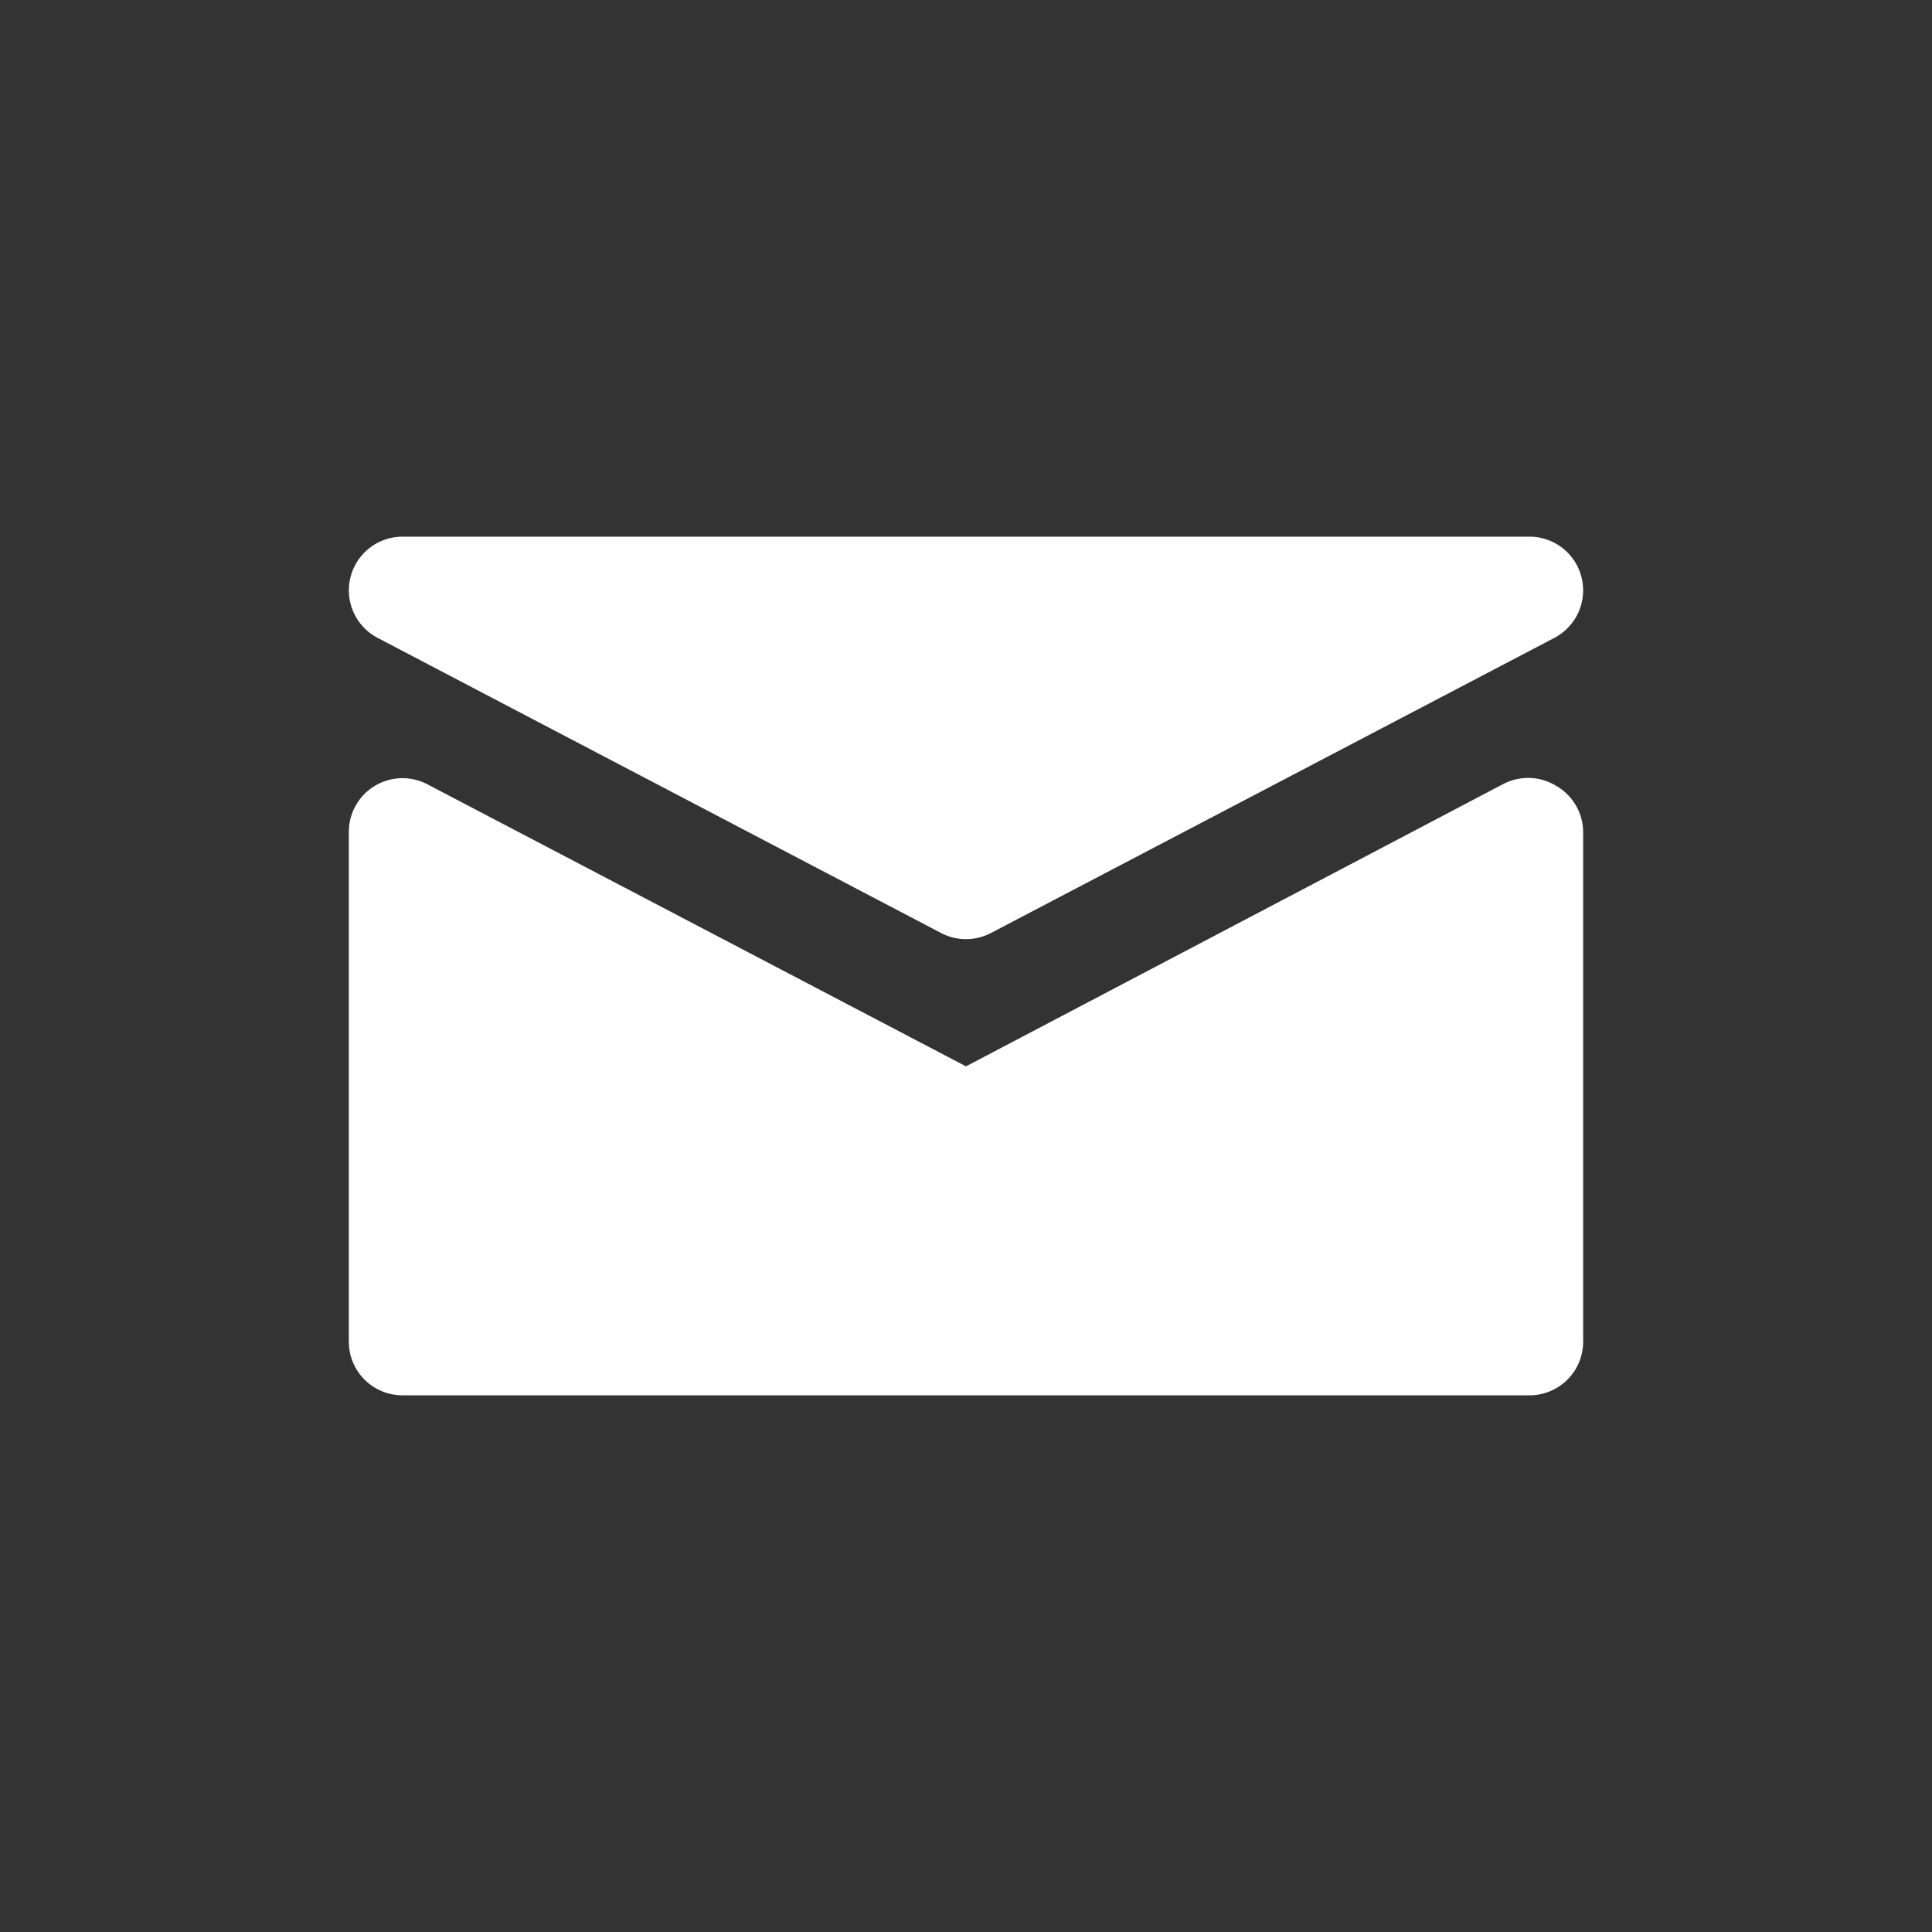
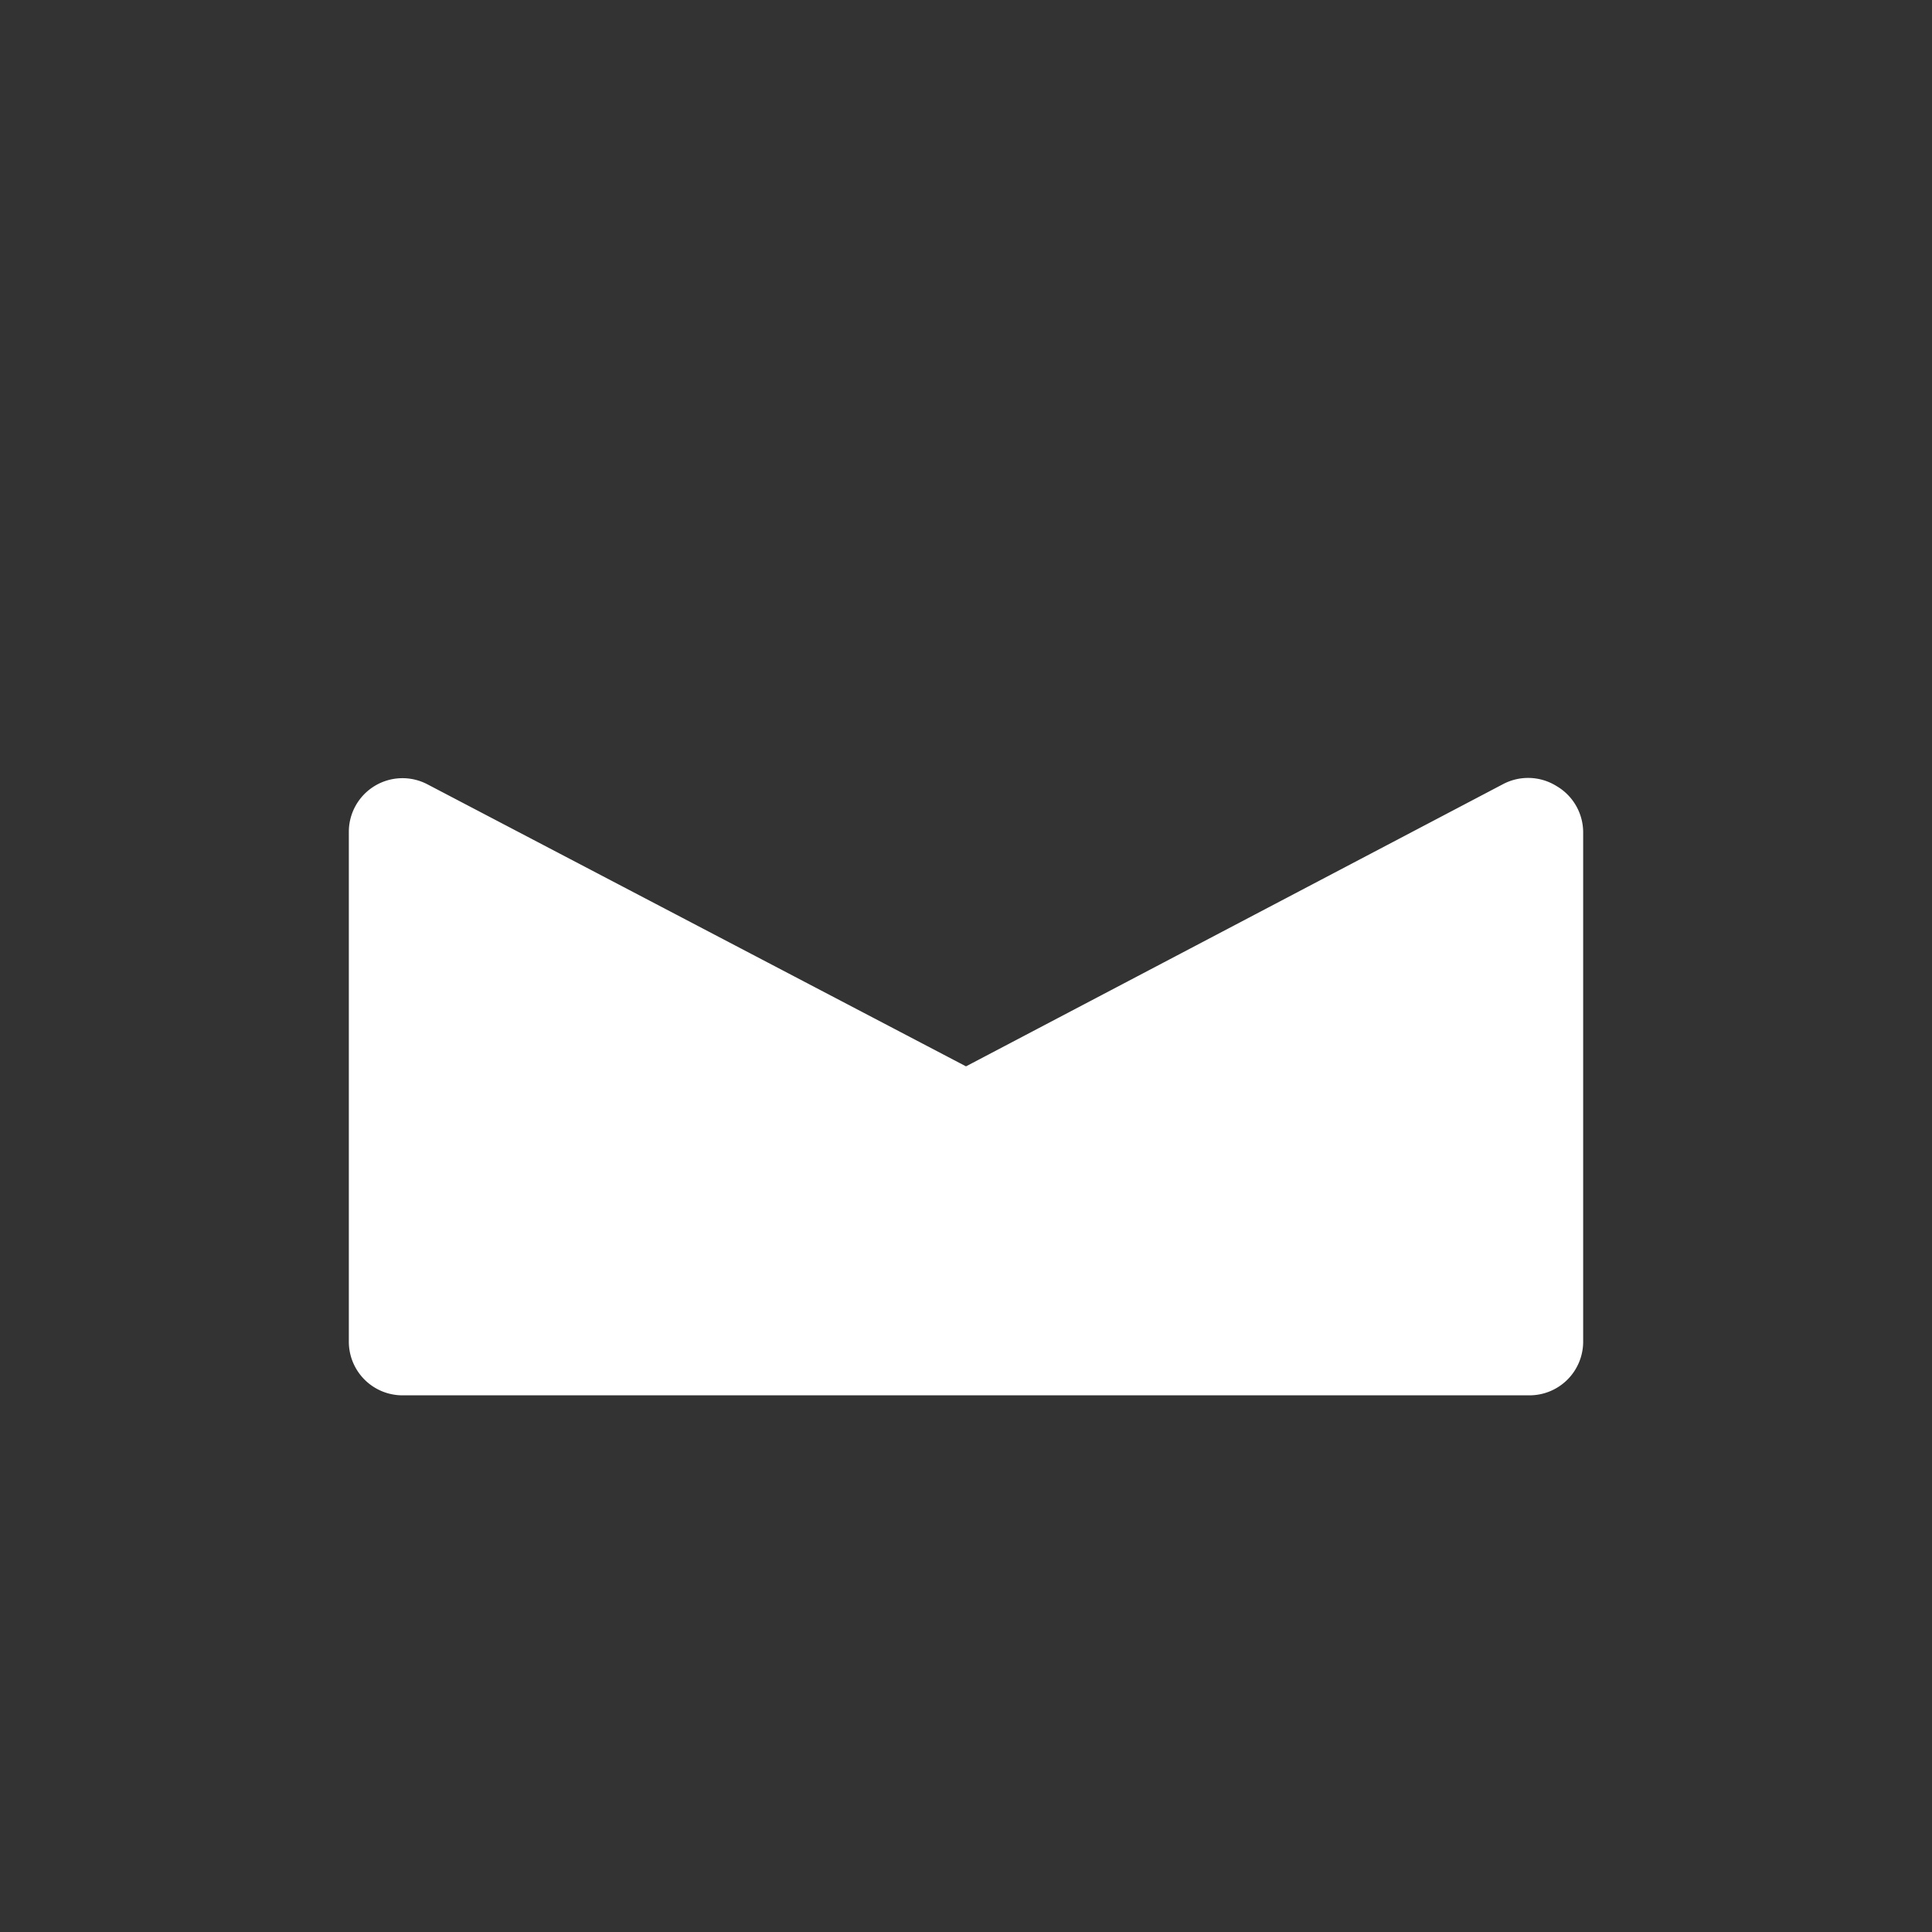
<svg xmlns="http://www.w3.org/2000/svg" id="flat" viewBox="0 0 72 72">
  <rect x="0" y="0" width="72" height="72" fill="#333333" stroke="none" />
  <defs>
    <style>.cls-1{fill:white;}</style>
  </defs>
  <path class="cls-1" d="M58,29.29a2,2,0,0,0-2-.06L36,39.74,15.93,29.23A2,2,0,0,0,13,31V50a2,2,0,0,0,2,2H57a2,2,0,0,0,2-2V31A2,2,0,0,0,58,29.29Z" />
-   <path class="cls-1" d="M14.07,23.77l21,11a2,2,0,0,0,1.86,0l21-11A2,2,0,0,0,57,20H15a2,2,0,0,0-.93,3.77Z" />
</svg>